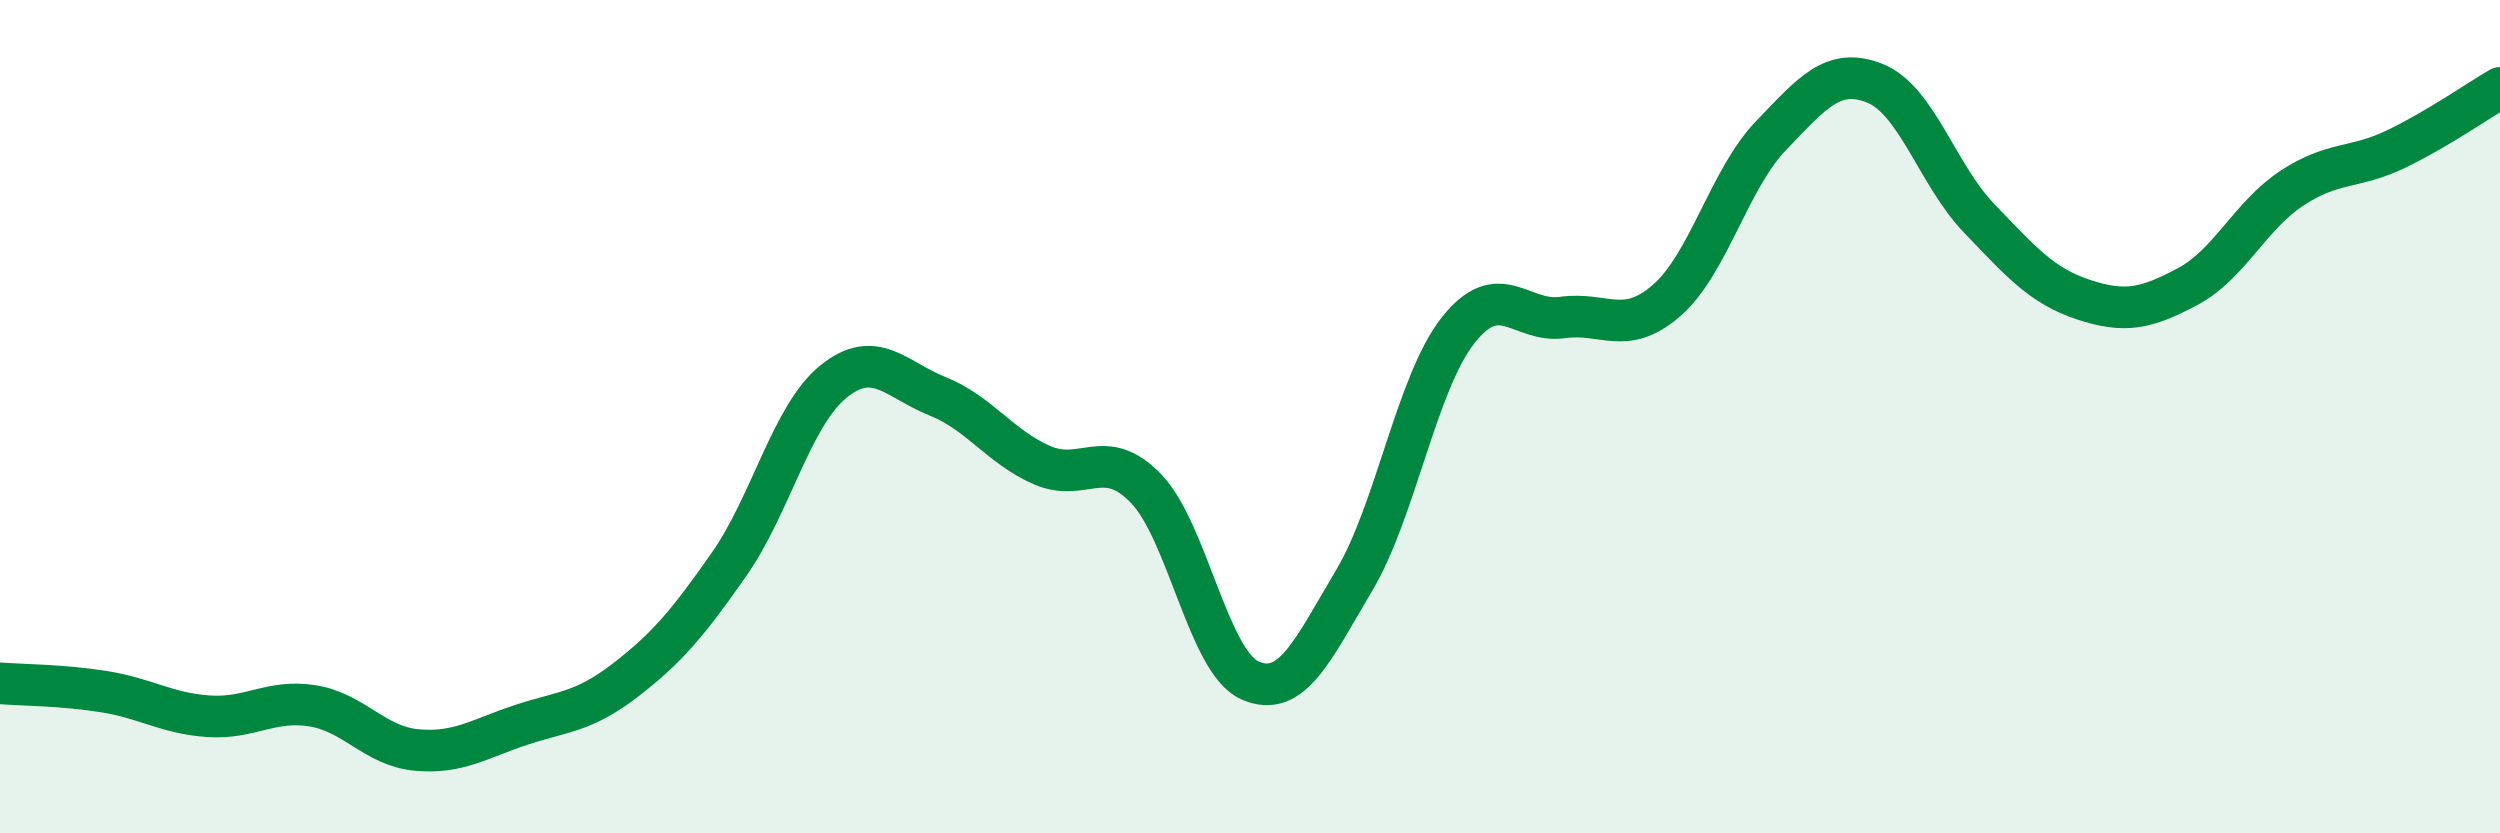
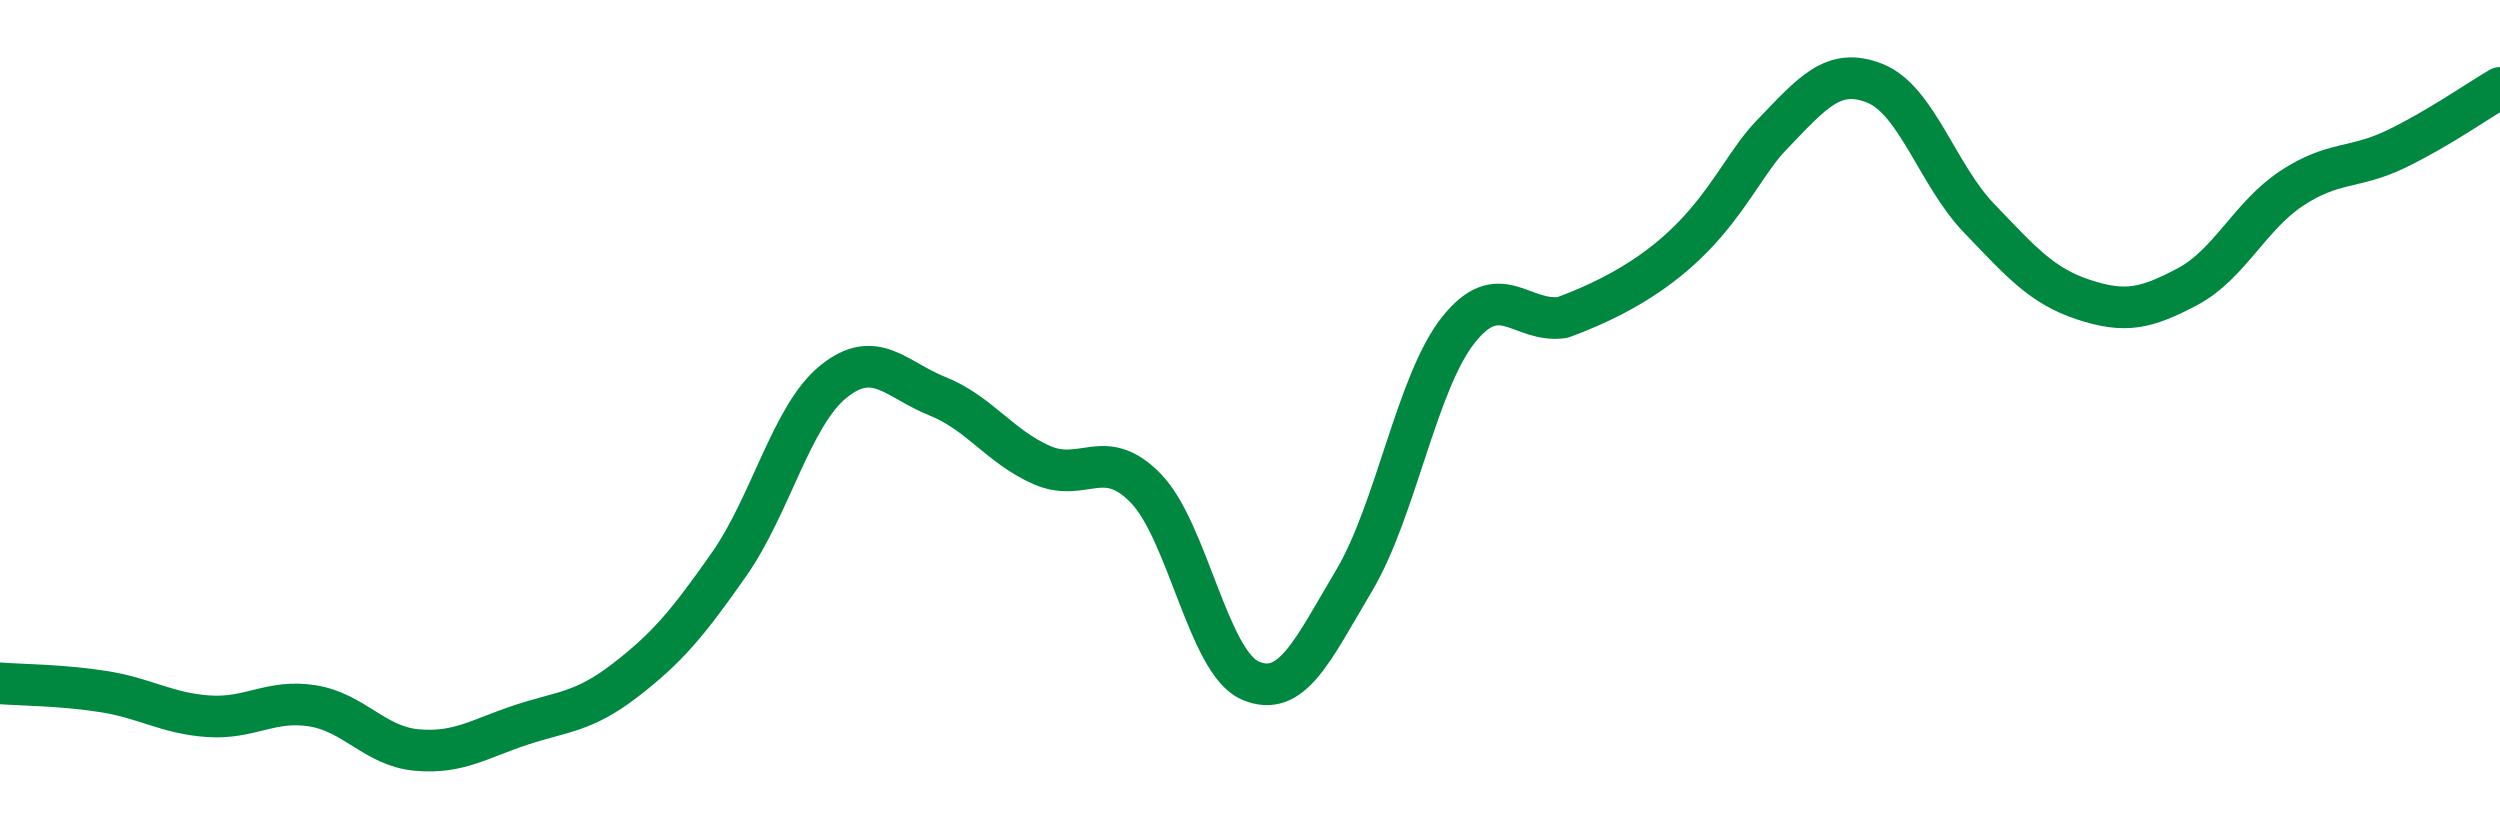
<svg xmlns="http://www.w3.org/2000/svg" width="60" height="20" viewBox="0 0 60 20">
-   <path d="M 0,16.4 C 0.5,16.44 1.5,16.44 2.5,16.6 C 3.5,16.76 4,17.12 5,17.19 C 6,17.26 6.5,16.78 7.5,16.94 C 8.5,17.1 9,17.91 10,18 C 11,18.09 11.5,17.73 12.5,17.4 C 13.5,17.07 14,17.1 15,16.33 C 16,15.56 16.5,14.97 17.5,13.54 C 18.5,12.11 19,9.97 20,9.16 C 21,8.35 21.5,9.11 22.5,9.51 C 23.5,9.91 24,10.72 25,11.16 C 26,11.6 26.5,10.69 27.5,11.72 C 28.5,12.75 29,15.89 30,16.33 C 31,16.77 31.5,15.61 32.5,13.93 C 33.5,12.25 34,9.18 35,7.92 C 36,6.66 36.5,7.76 37.5,7.62 C 38.5,7.48 39,8.08 40,7.21 C 41,6.34 41.5,4.3 42.5,3.26 C 43.5,2.22 44,1.6 45,2 C 46,2.4 46.5,4.2 47.5,5.24 C 48.5,6.28 49,6.86 50,7.19 C 51,7.52 51.5,7.41 52.5,6.88 C 53.5,6.35 54,5.18 55,4.52 C 56,3.86 56.5,4.06 57.5,3.58 C 58.5,3.1 59.5,2.4 60,2.11L60 20L0 20Z" fill="#008740" opacity="0.1" stroke-linecap="round" stroke-linejoin="round" />
-   <path d="M 0,16.4 C 0.5,16.44 1.5,16.44 2.5,16.6 C 3.5,16.76 4,17.12 5,17.19 C 6,17.26 6.5,16.78 7.5,16.94 C 8.5,17.1 9,17.91 10,18 C 11,18.09 11.5,17.73 12.5,17.4 C 13.5,17.07 14,17.1 15,16.33 C 16,15.56 16.5,14.97 17.5,13.54 C 18.5,12.11 19,9.97 20,9.16 C 21,8.35 21.5,9.11 22.5,9.51 C 23.5,9.91 24,10.72 25,11.16 C 26,11.6 26.5,10.69 27.5,11.72 C 28.5,12.75 29,15.89 30,16.33 C 31,16.77 31.5,15.61 32.5,13.93 C 33.5,12.25 34,9.18 35,7.92 C 36,6.66 36.5,7.76 37.5,7.62 C 38.5,7.48 39,8.08 40,7.21 C 41,6.34 41.5,4.3 42.5,3.26 C 43.5,2.22 44,1.6 45,2 C 46,2.4 46.5,4.2 47.5,5.24 C 48.5,6.28 49,6.86 50,7.19 C 51,7.52 51.5,7.41 52.5,6.88 C 53.5,6.35 54,5.18 55,4.52 C 56,3.86 56.5,4.06 57.5,3.58 C 58.5,3.1 59.5,2.4 60,2.11" stroke="#008740" stroke-width="1" fill="none" stroke-linecap="round" stroke-linejoin="round" />
+   <path d="M 0,16.4 C 0.5,16.44 1.5,16.44 2.5,16.6 C 3.5,16.76 4,17.12 5,17.19 C 6,17.26 6.5,16.78 7.5,16.94 C 8.5,17.1 9,17.91 10,18 C 11,18.09 11.5,17.73 12.5,17.4 C 13.5,17.07 14,17.1 15,16.33 C 16,15.56 16.5,14.97 17.5,13.54 C 18.5,12.11 19,9.97 20,9.16 C 21,8.35 21.5,9.11 22.5,9.51 C 23.5,9.91 24,10.72 25,11.16 C 26,11.6 26.5,10.69 27.5,11.72 C 28.5,12.75 29,15.89 30,16.33 C 31,16.77 31.5,15.61 32.5,13.93 C 33.5,12.25 34,9.18 35,7.92 C 36,6.66 36.5,7.76 37.5,7.62 C 41,6.34 41.5,4.3 42.5,3.26 C 43.5,2.22 44,1.6 45,2 C 46,2.4 46.5,4.2 47.5,5.24 C 48.5,6.28 49,6.86 50,7.19 C 51,7.52 51.5,7.41 52.5,6.88 C 53.5,6.35 54,5.18 55,4.52 C 56,3.86 56.5,4.06 57.5,3.58 C 58.5,3.1 59.5,2.4 60,2.11" stroke="#008740" stroke-width="1" fill="none" stroke-linecap="round" stroke-linejoin="round" />
</svg>